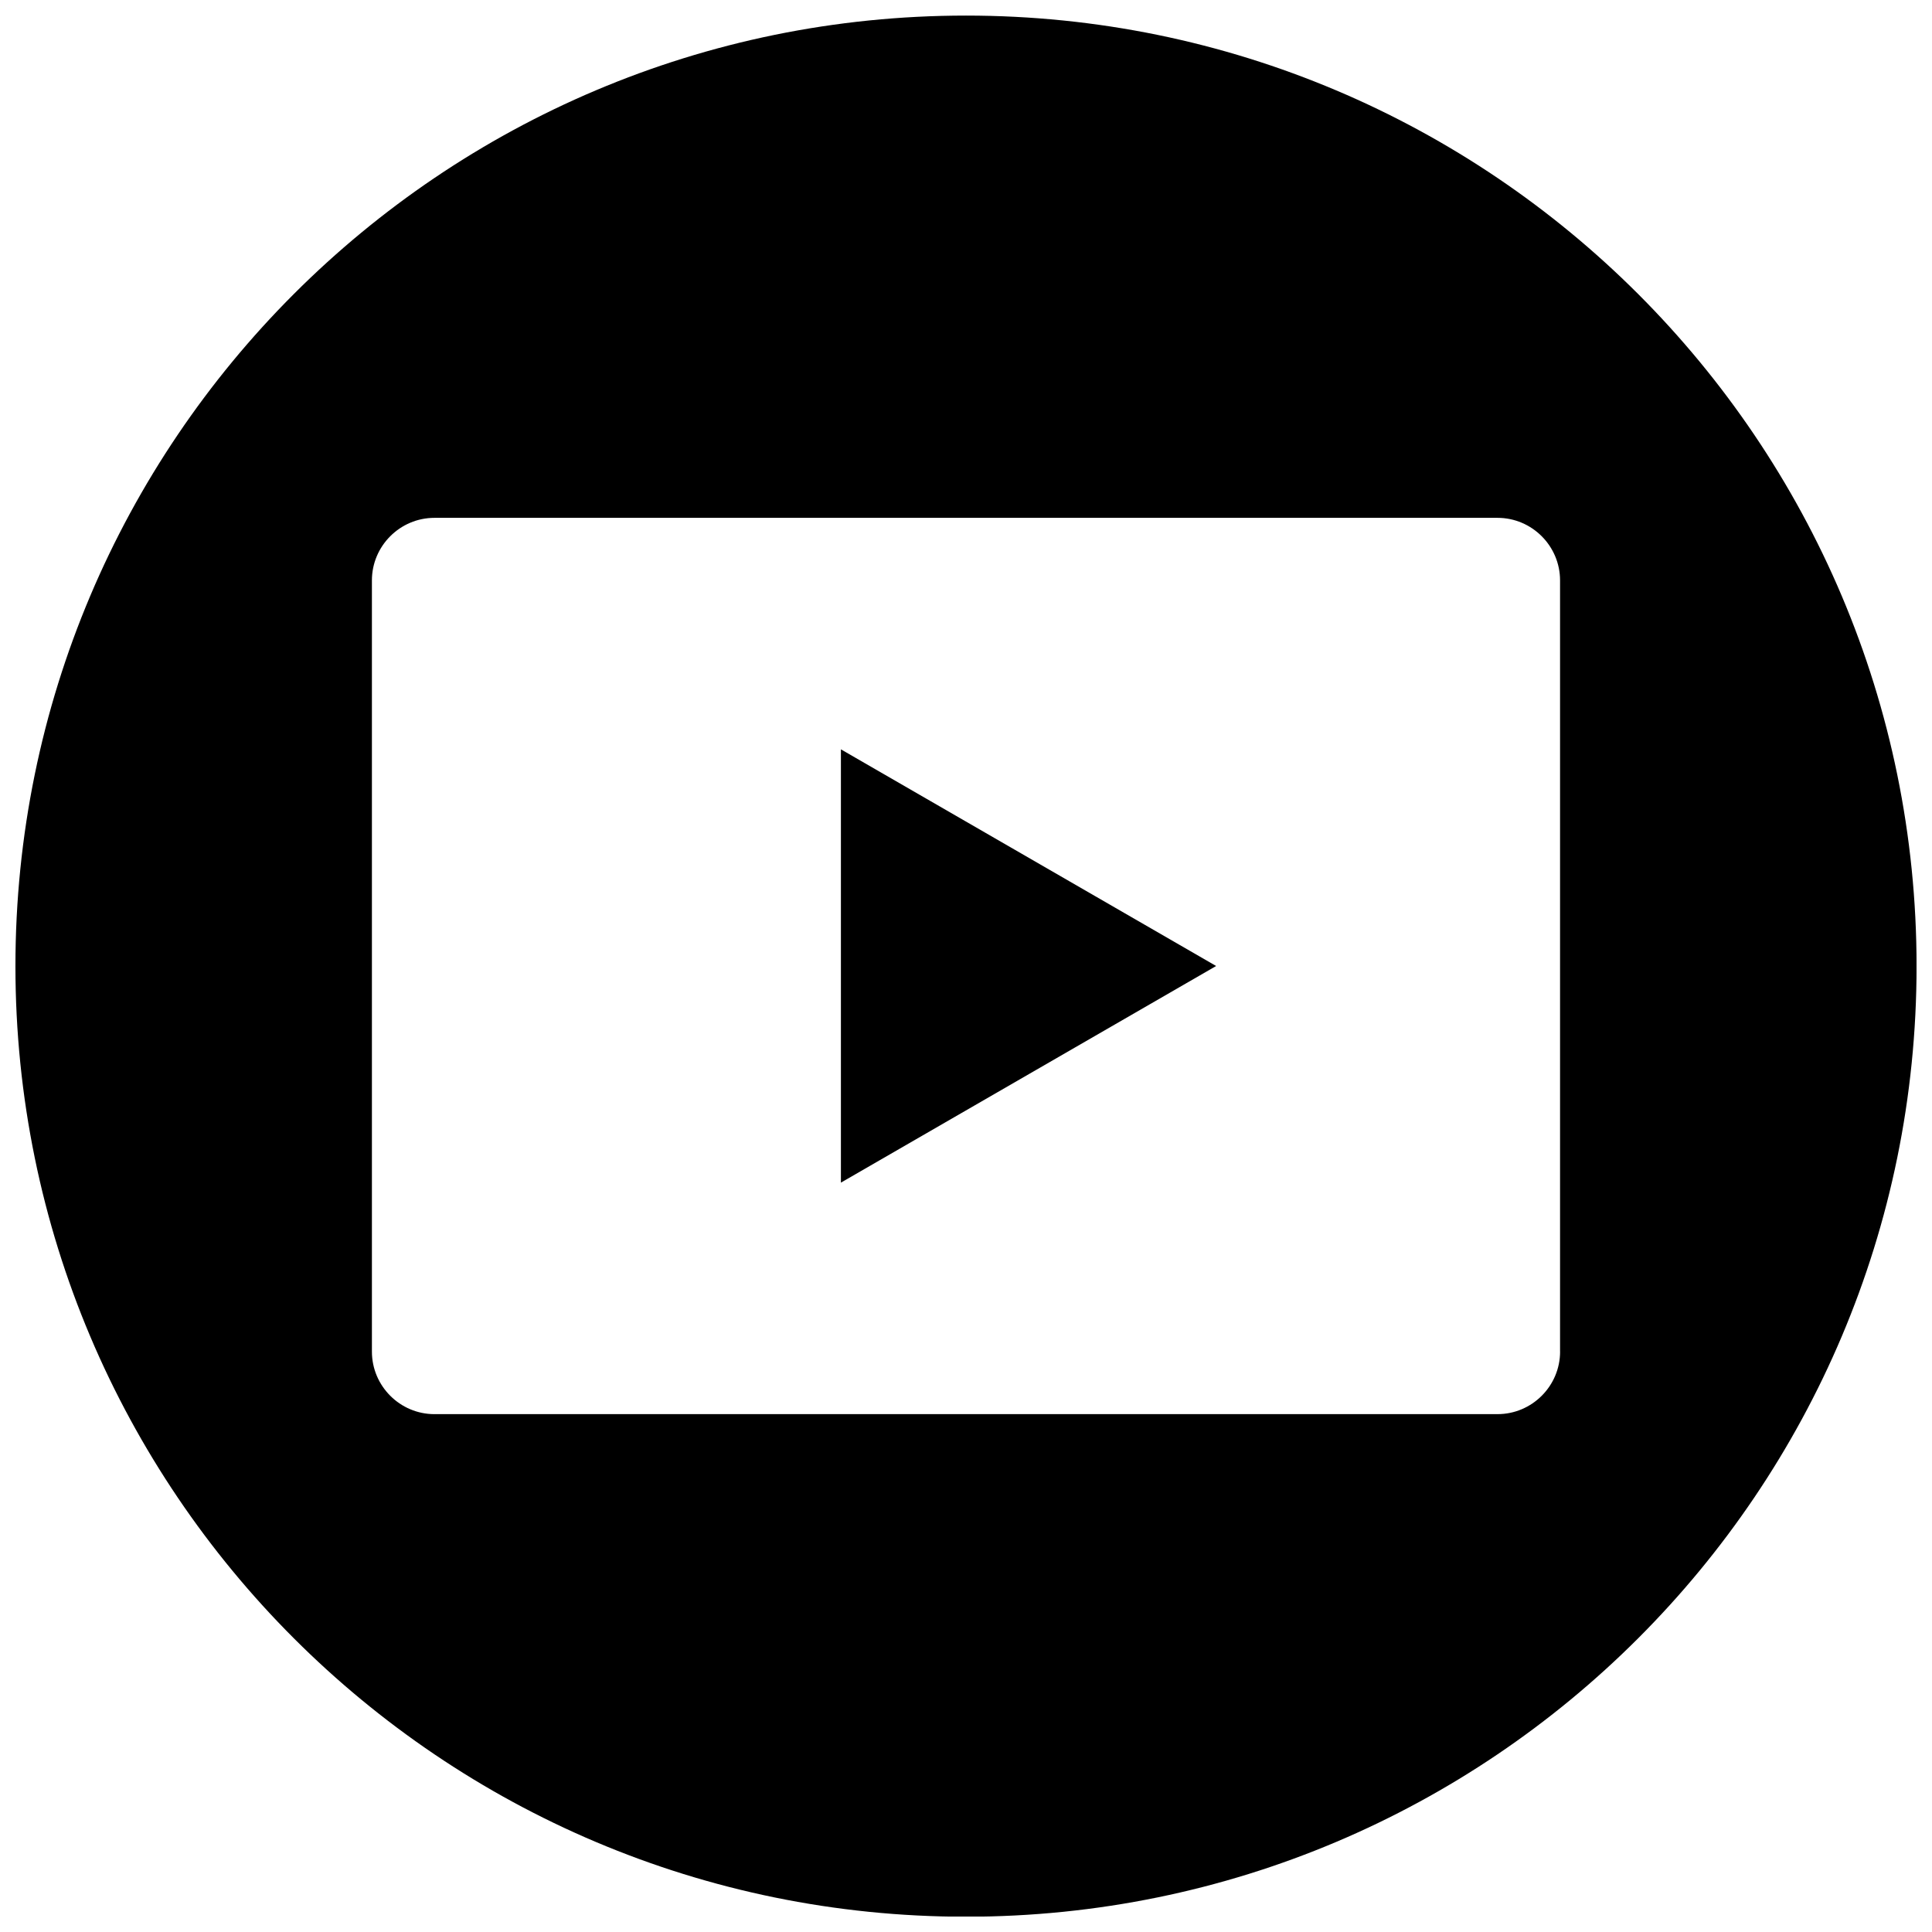
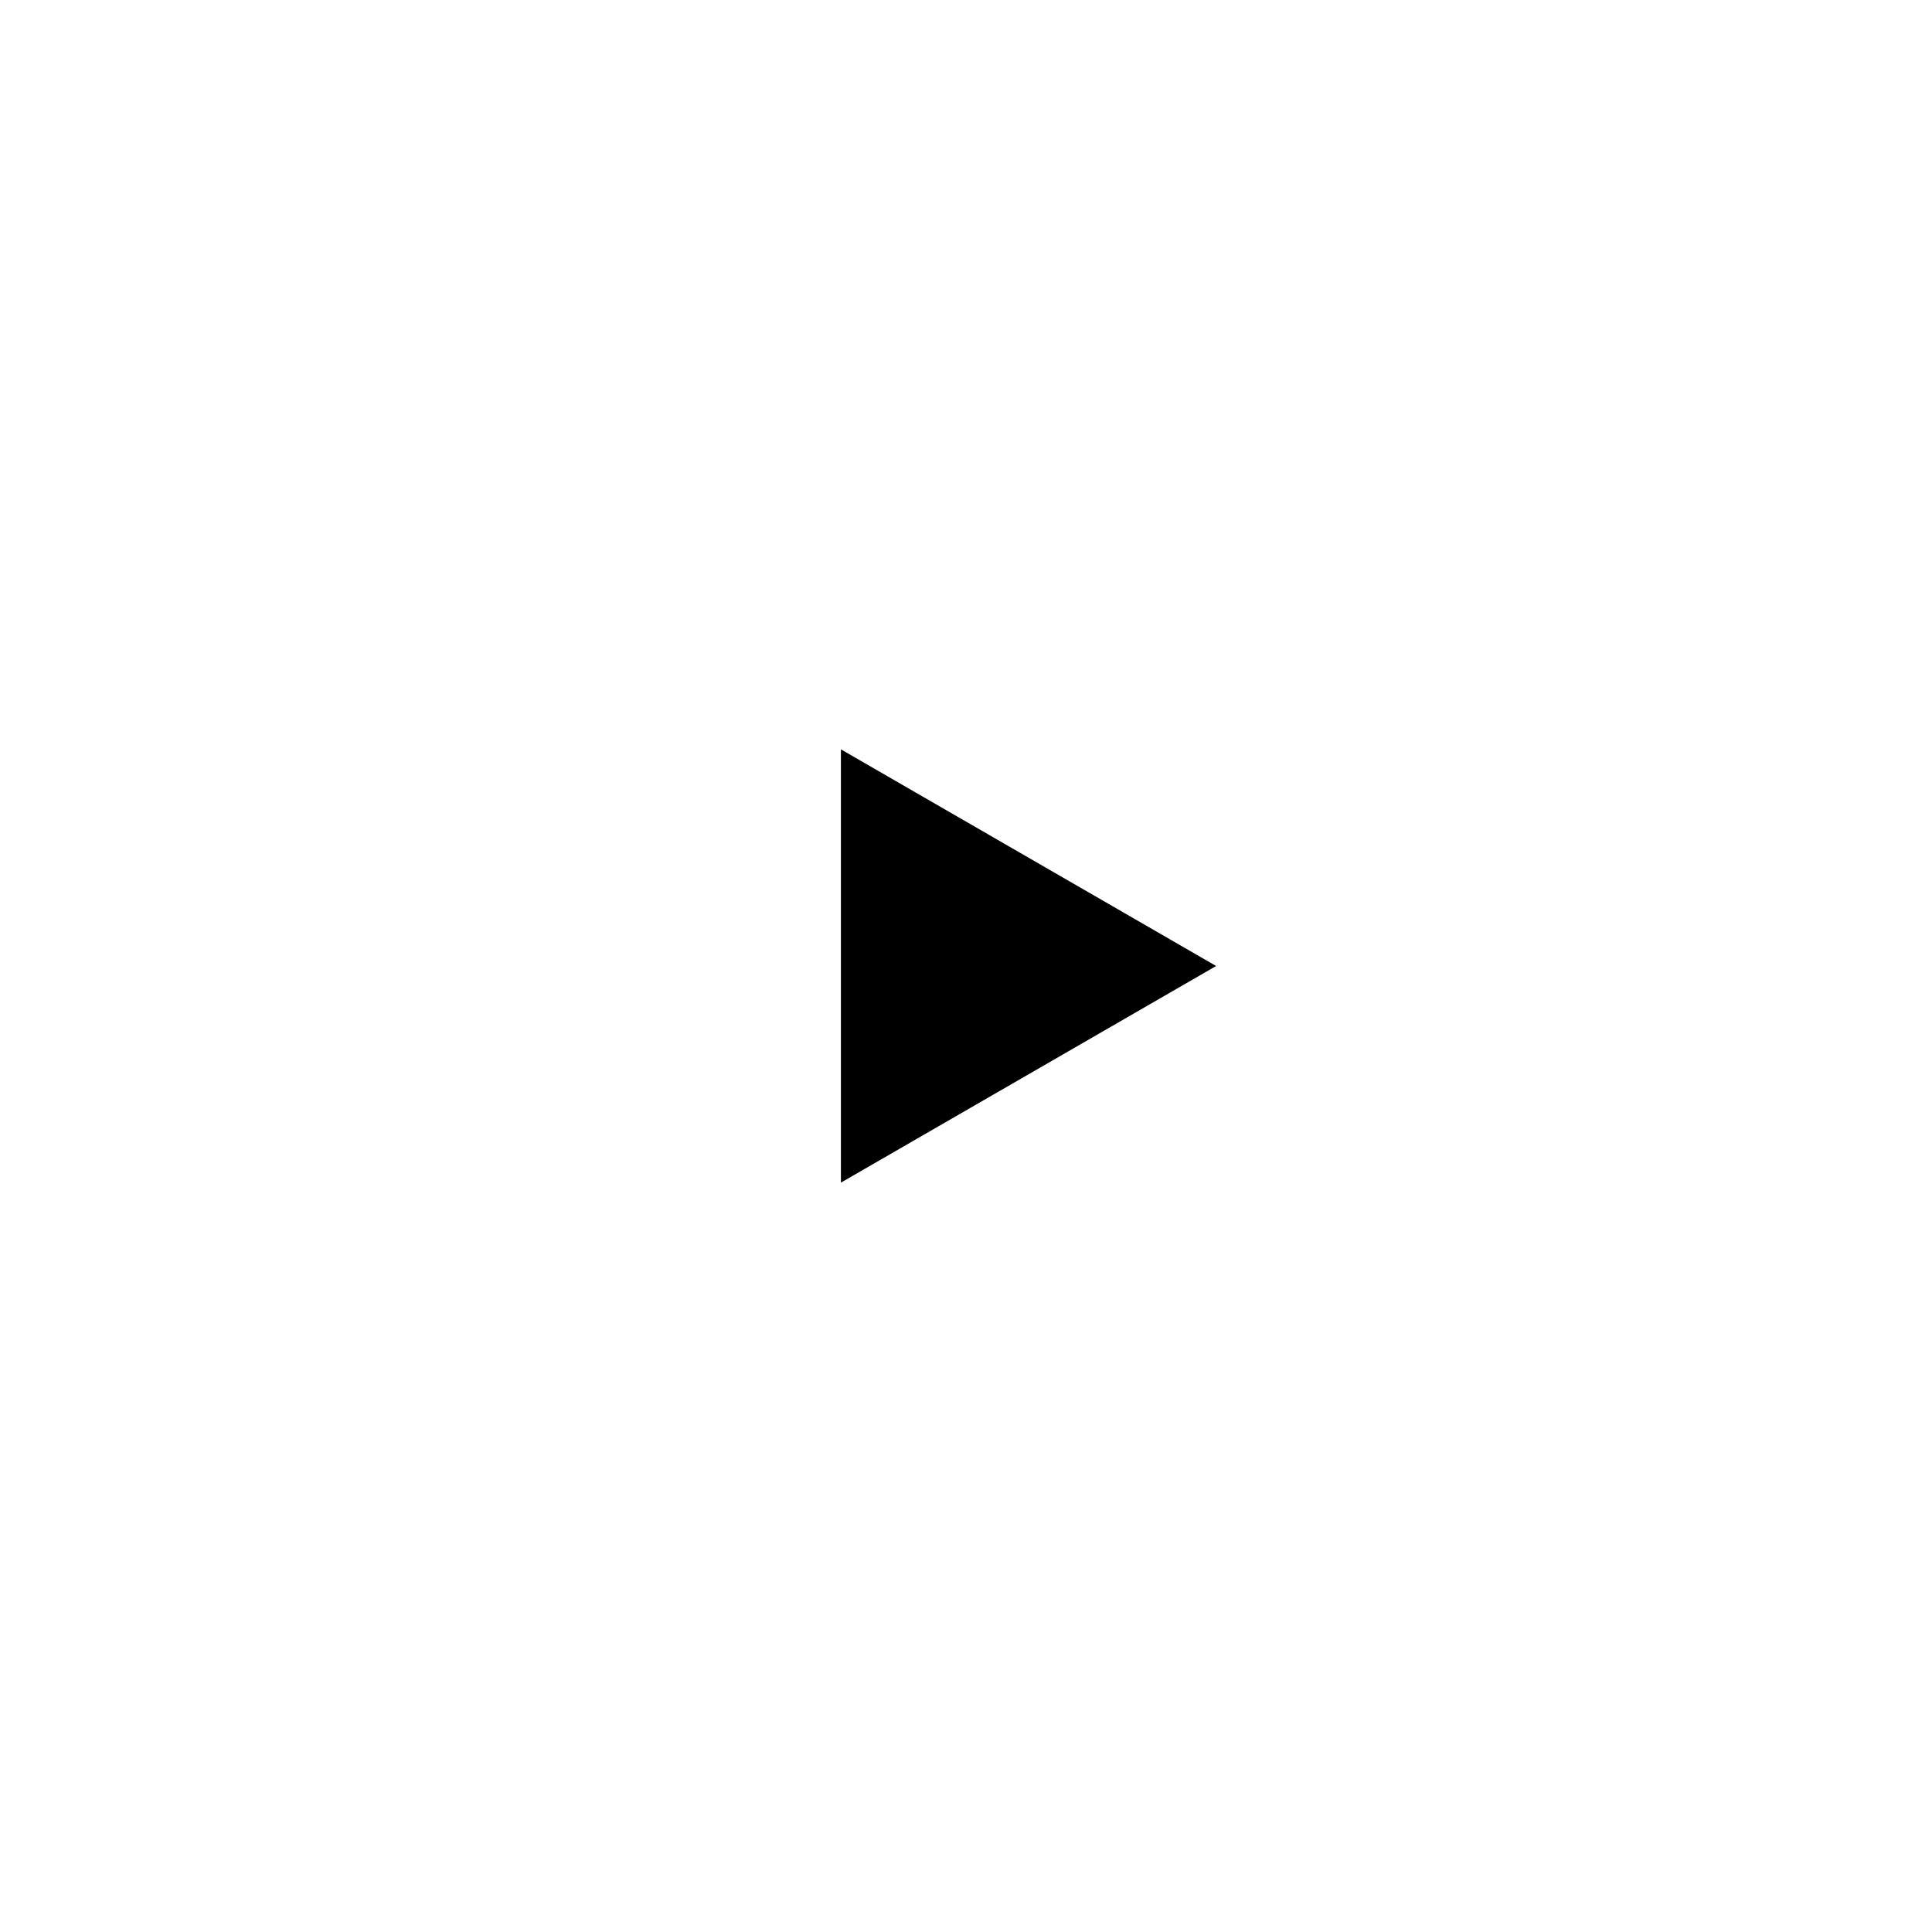
<svg xmlns="http://www.w3.org/2000/svg" width="800px" height="800px" version="1.1" viewBox="144 144 512 512">
  <defs>
    <clipPath id="a">
-       <path d="m148.09 148.09h503.81v503.81h-503.81z" />
+       <path d="m148.09 148.09v503.81h-503.81z" />
    </clipPath>
  </defs>
  <path d="m366.85 457.41 99.441-57.41-99.441-57.414z" />
  <g clip-path="url(#a)">
-     <path d="m400 148.13c-139.12 0-251.91 112.78-251.91 251.91 0 139.12 112.78 251.91 251.91 251.91 139.12 0 251.91-112.78 251.91-251.91-0.004-139.12-112.79-251.91-251.91-251.91zm157.44 354.06c0 9.117-7.453 16.57-16.57 16.57l-281.74 0.004c-9.117 0-16.57-7.453-16.57-16.57v-204.39c0-9.117 7.453-16.57 16.57-16.57h281.73c9.117 0 16.57 7.453 16.57 16.57v204.39z" />
-   </g>
+     </g>
</svg>